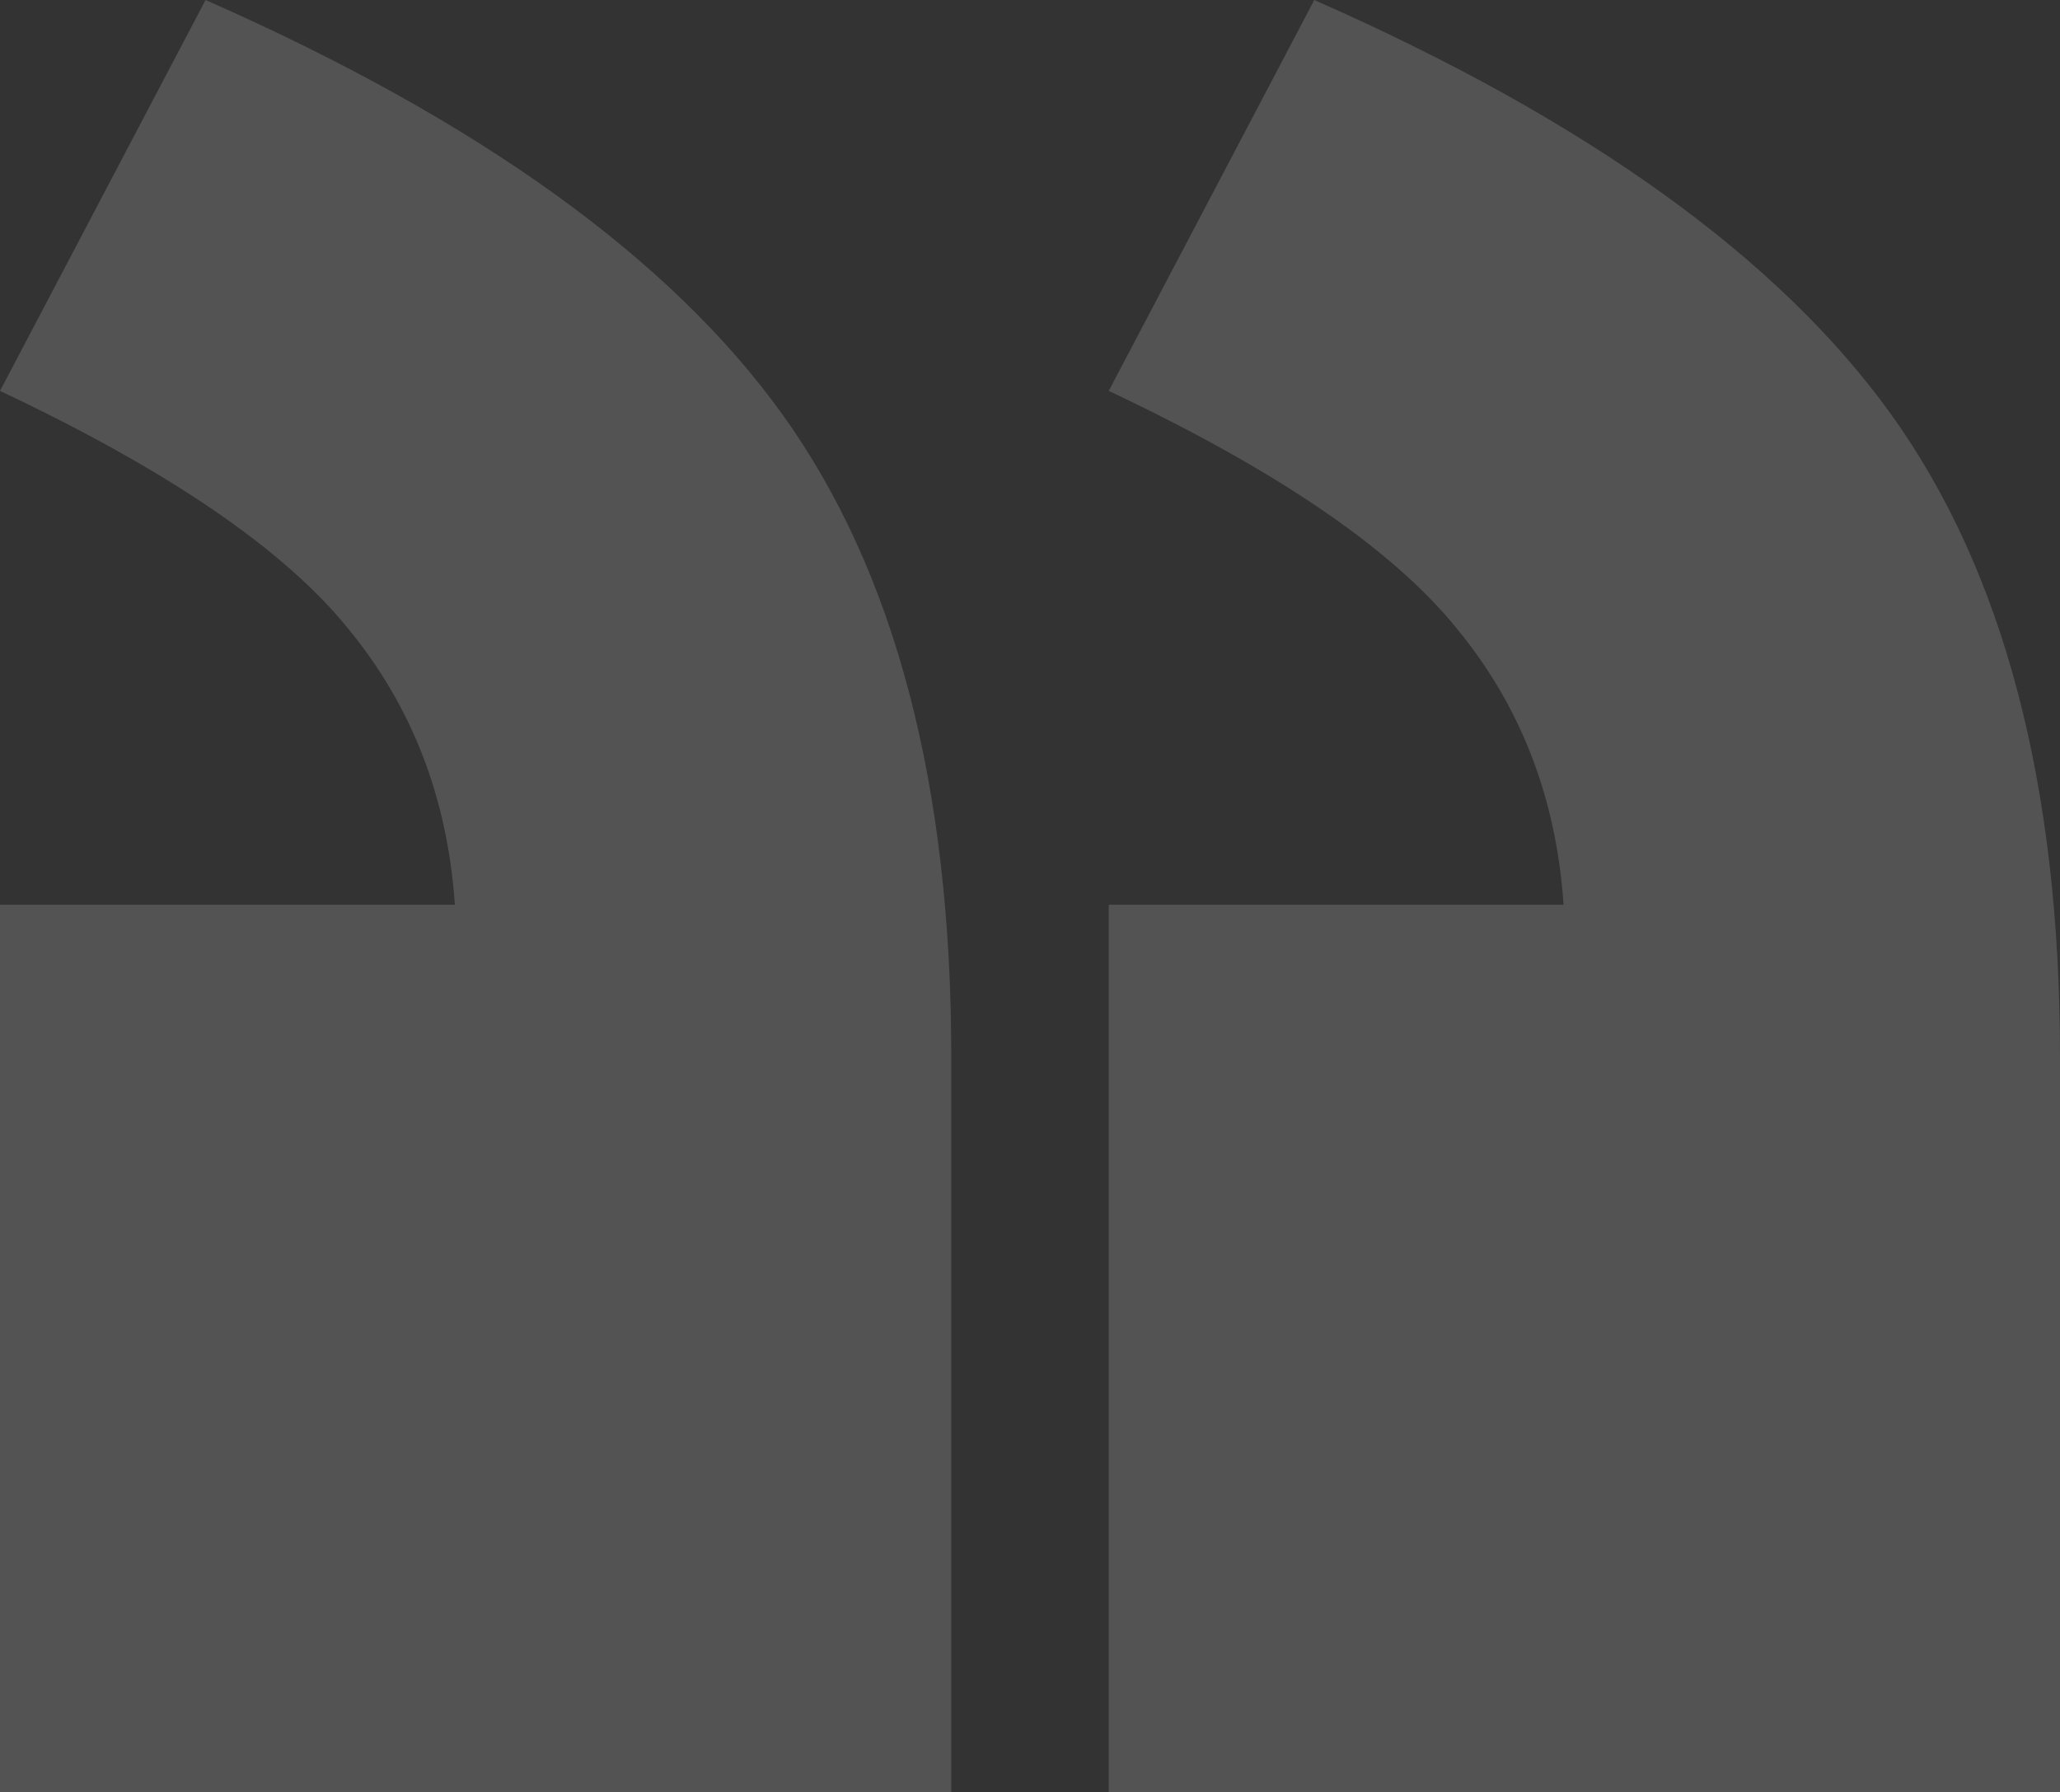
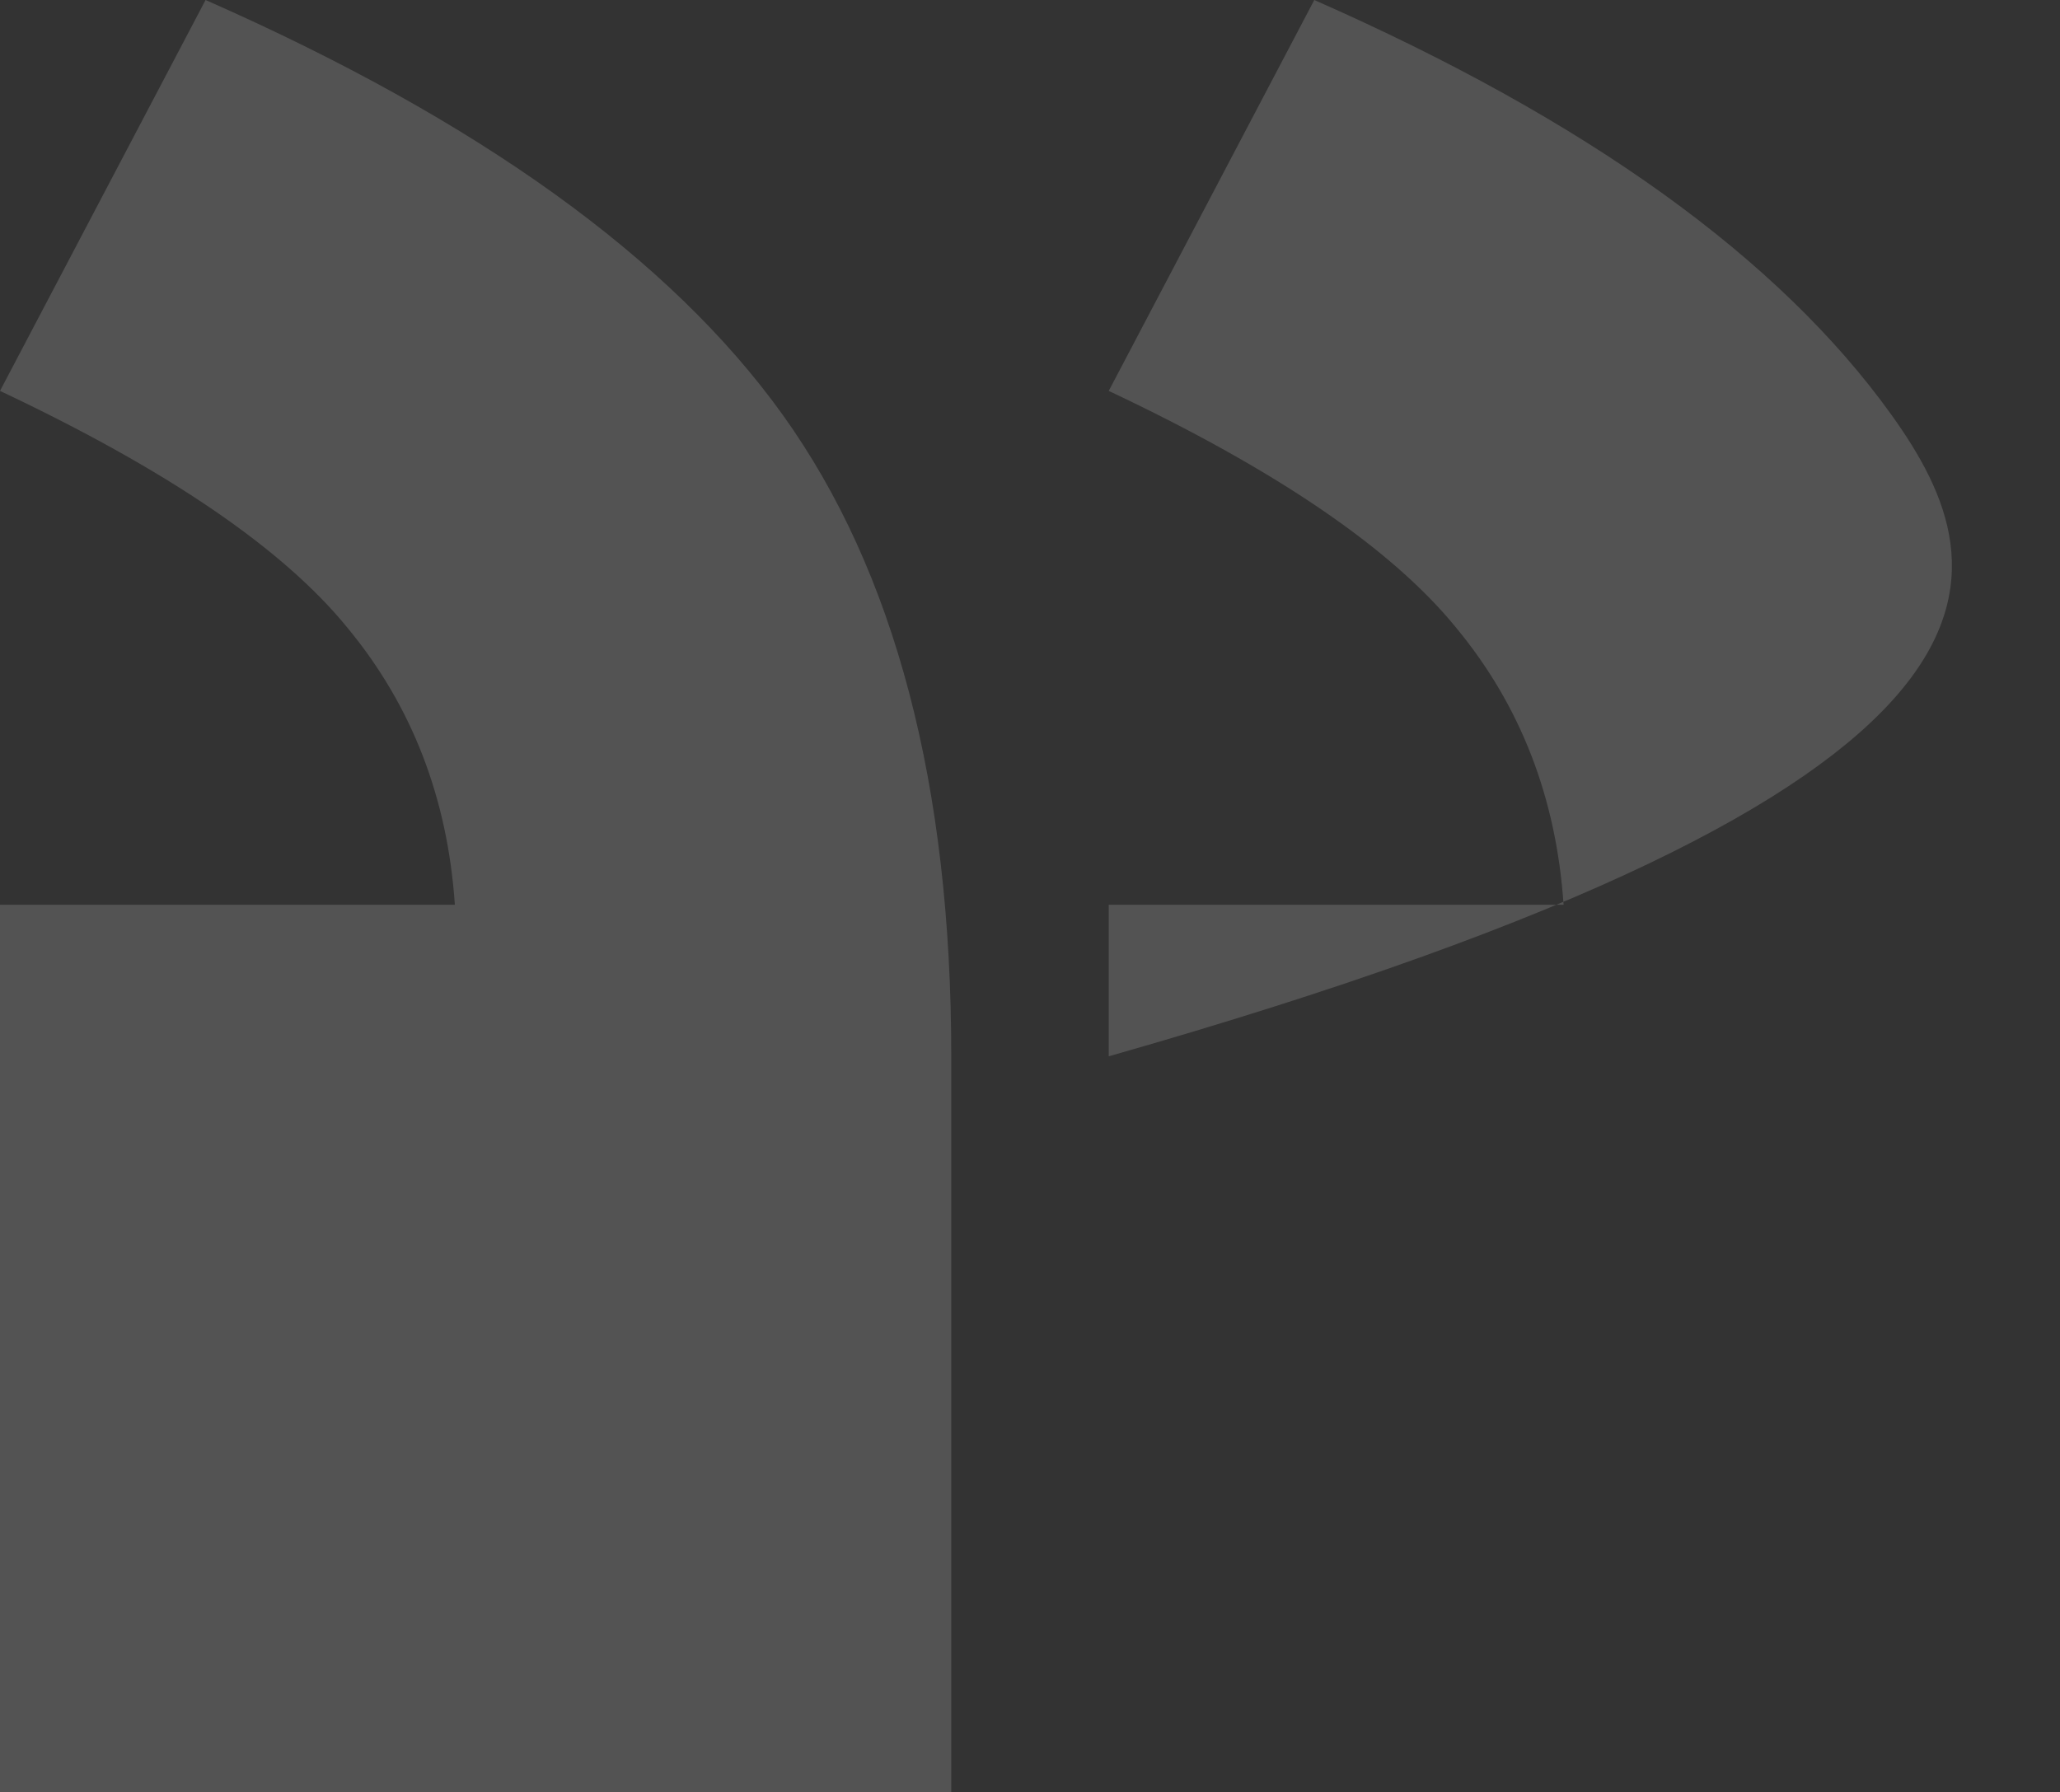
<svg xmlns="http://www.w3.org/2000/svg" width="100" height="87" viewBox="0 0 100 87" fill="none">
  <rect x="0" y="0" width="100" height="87" fill="#333333" stroke="none" />
-   <path opacity="0.16" d="M53.822 87H100V51.283C100 38.134 97.275 27.756 91.826 20.151C86.376 12.545 77.035 5.828 63.8 0L53.822 18.978C61.96 22.816 67.587 26.654 70.701 30.493C73.815 34.26 75.549 38.738 75.902 43.926H53.822V87ZM0 87H46.178V51.283C46.178 38.134 43.454 27.756 38.004 20.151C32.555 12.545 23.213 5.828 9.979 0L0 18.978C8.139 22.816 13.765 26.654 16.879 30.493C19.993 34.26 21.727 38.738 22.081 43.926H0V87Z" fill="white" />
+   <path opacity="0.16" d="M53.822 87V51.283C100 38.134 97.275 27.756 91.826 20.151C86.376 12.545 77.035 5.828 63.8 0L53.822 18.978C61.96 22.816 67.587 26.654 70.701 30.493C73.815 34.26 75.549 38.738 75.902 43.926H53.822V87ZM0 87H46.178V51.283C46.178 38.134 43.454 27.756 38.004 20.151C32.555 12.545 23.213 5.828 9.979 0L0 18.978C8.139 22.816 13.765 26.654 16.879 30.493C19.993 34.26 21.727 38.738 22.081 43.926H0V87Z" fill="white" />
</svg>